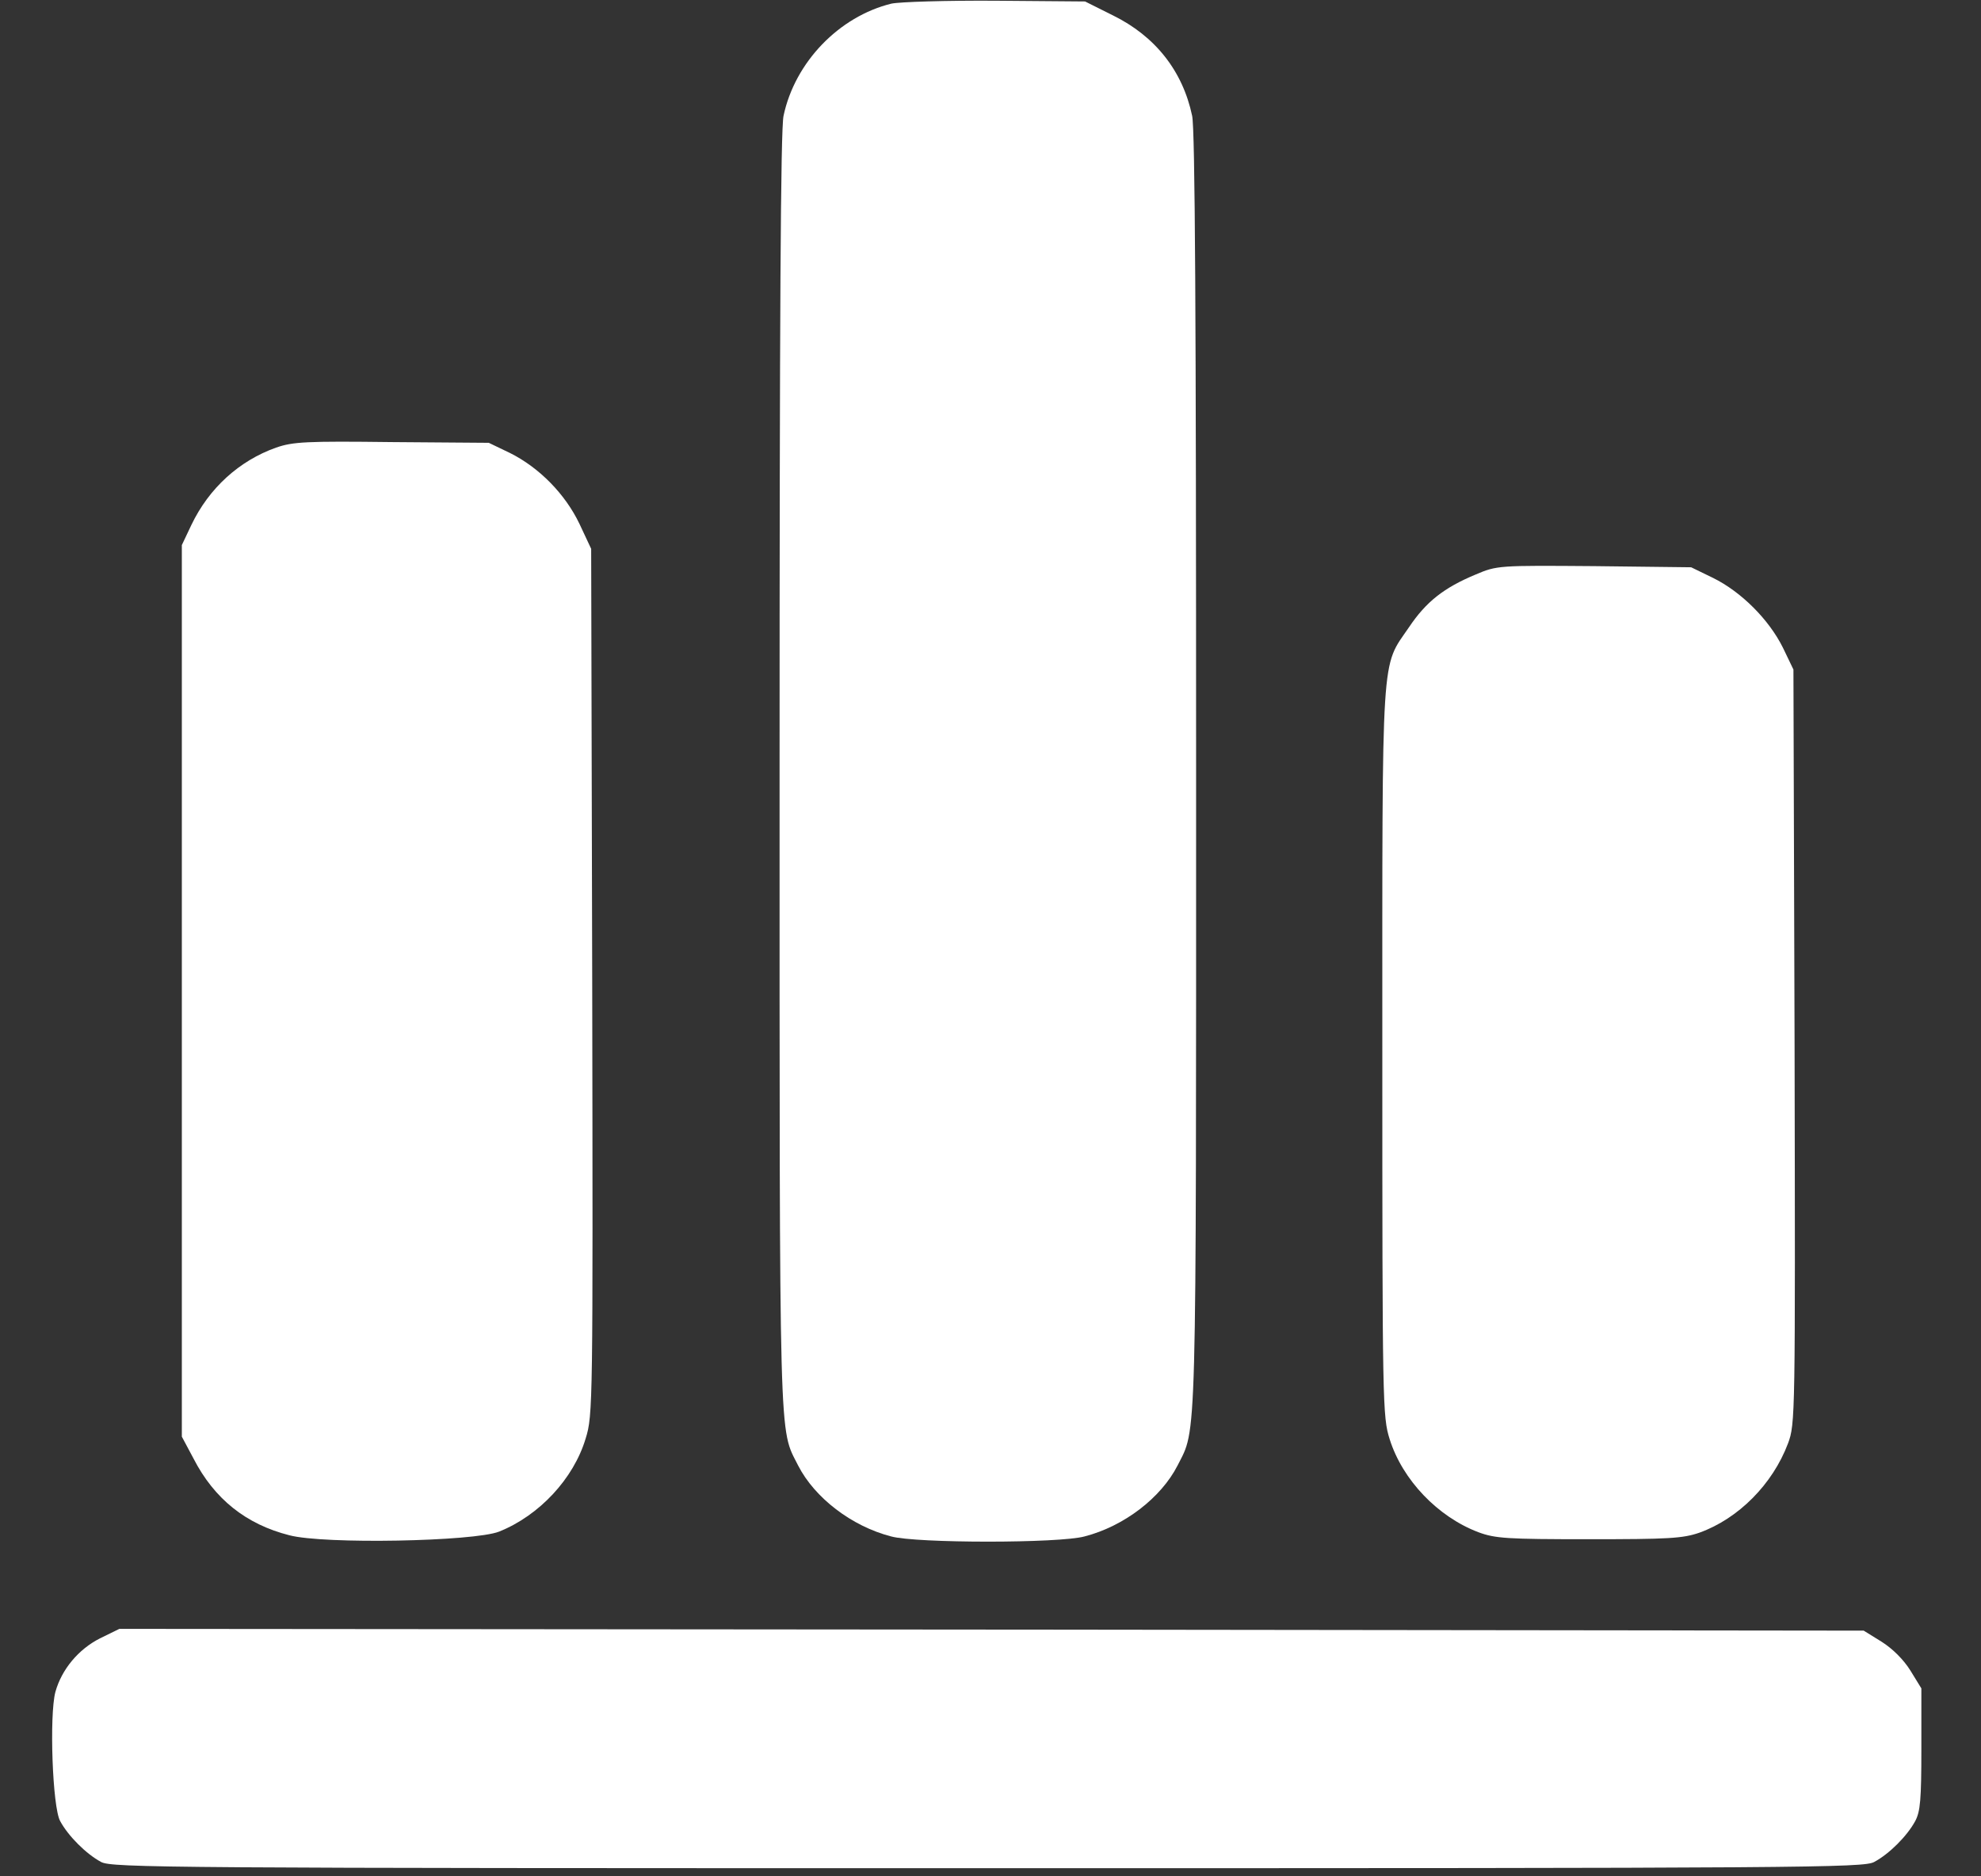
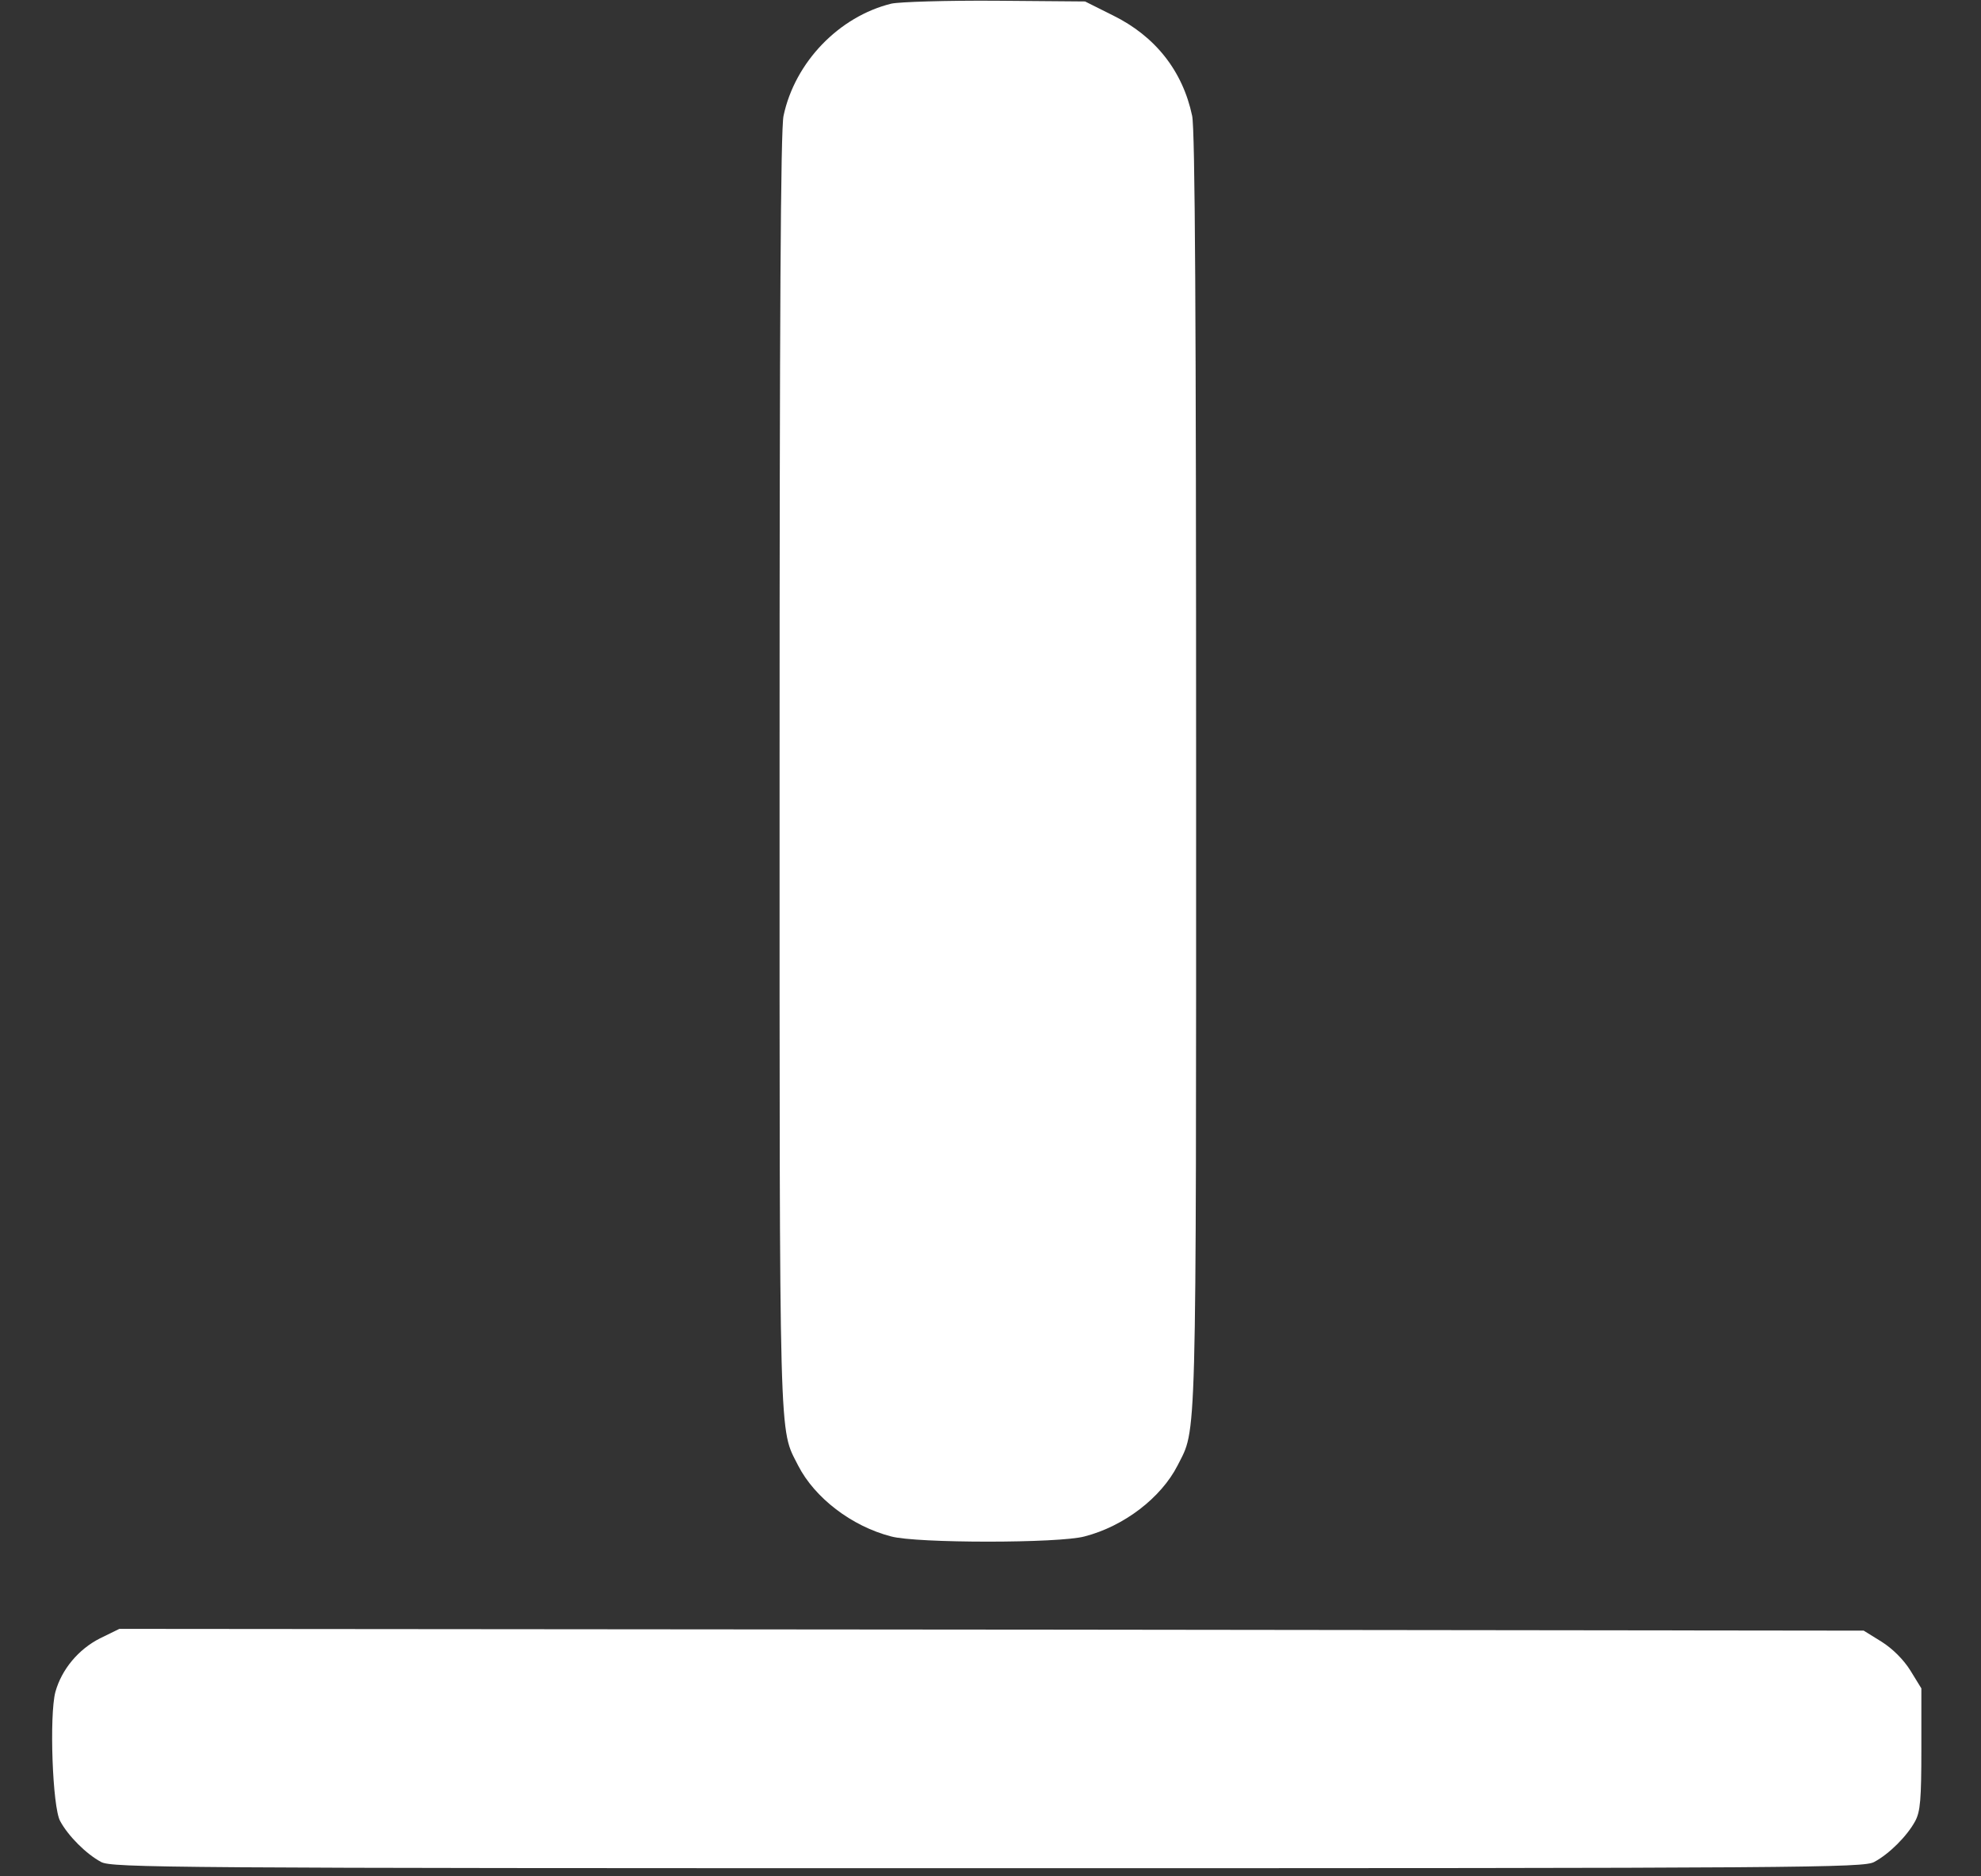
<svg xmlns="http://www.w3.org/2000/svg" width="19" height="18" viewBox="0 0 19 18" fill="none">
  <rect x="0" y="0" width="19" height="18" fill="#333333" stroke="none" />
  <path d="M8.549 0.035C8.048 0.158 7.624 0.596 7.515 1.111C7.487 1.244 7.477 3.014 7.477 7.403C7.477 13.992 7.47 13.691 7.655 14.059C7.813 14.368 8.167 14.641 8.546 14.739C8.788 14.806 10.162 14.806 10.403 14.739C10.782 14.641 11.136 14.368 11.294 14.059C11.479 13.691 11.472 13.992 11.472 7.403C11.472 3.014 11.462 1.244 11.434 1.111C11.343 0.68 11.08 0.347 10.673 0.147L10.407 0.014L9.548 0.007C9.075 0.004 8.626 0.018 8.549 0.035Z" fill="white" />
-   <path d="M2.648 4.294C2.294 4.42 2.004 4.683 1.835 5.037L1.744 5.229V9.506V13.782L1.856 13.992C2.056 14.381 2.361 14.623 2.775 14.728C3.108 14.816 4.545 14.788 4.787 14.693C5.172 14.539 5.502 14.185 5.617 13.8C5.687 13.575 5.687 13.484 5.68 9.418L5.67 5.265L5.558 5.026C5.421 4.739 5.172 4.486 4.892 4.346L4.688 4.248L3.76 4.241C2.936 4.231 2.81 4.238 2.648 4.294Z" fill="white" />
-   <path d="M14.152 5.512C13.85 5.638 13.679 5.771 13.514 6.017C13.244 6.413 13.258 6.178 13.258 10.09C13.258 13.476 13.261 13.591 13.328 13.805C13.451 14.198 13.791 14.552 14.18 14.699C14.341 14.759 14.457 14.766 15.238 14.766C15.999 14.766 16.139 14.759 16.3 14.703C16.672 14.569 17.001 14.24 17.149 13.847C17.219 13.658 17.219 13.598 17.212 10.041L17.201 6.423L17.1 6.213C16.966 5.943 16.7 5.677 16.43 5.544L16.22 5.442L15.291 5.431C14.373 5.424 14.358 5.424 14.152 5.512Z" fill="white" />
  <path d="M0.959 15.717C0.752 15.822 0.591 16.015 0.531 16.232C0.472 16.457 0.503 17.337 0.577 17.47C0.654 17.613 0.826 17.785 0.969 17.862C1.071 17.918 1.597 17.922 9.473 17.922C17.349 17.922 17.875 17.918 17.976 17.862C18.12 17.785 18.292 17.613 18.369 17.47C18.418 17.379 18.428 17.263 18.428 16.779V16.197L18.323 16.026C18.257 15.92 18.151 15.815 18.046 15.749L17.875 15.643L9.508 15.633L1.145 15.626L0.959 15.717Z" fill="white" />
</svg>